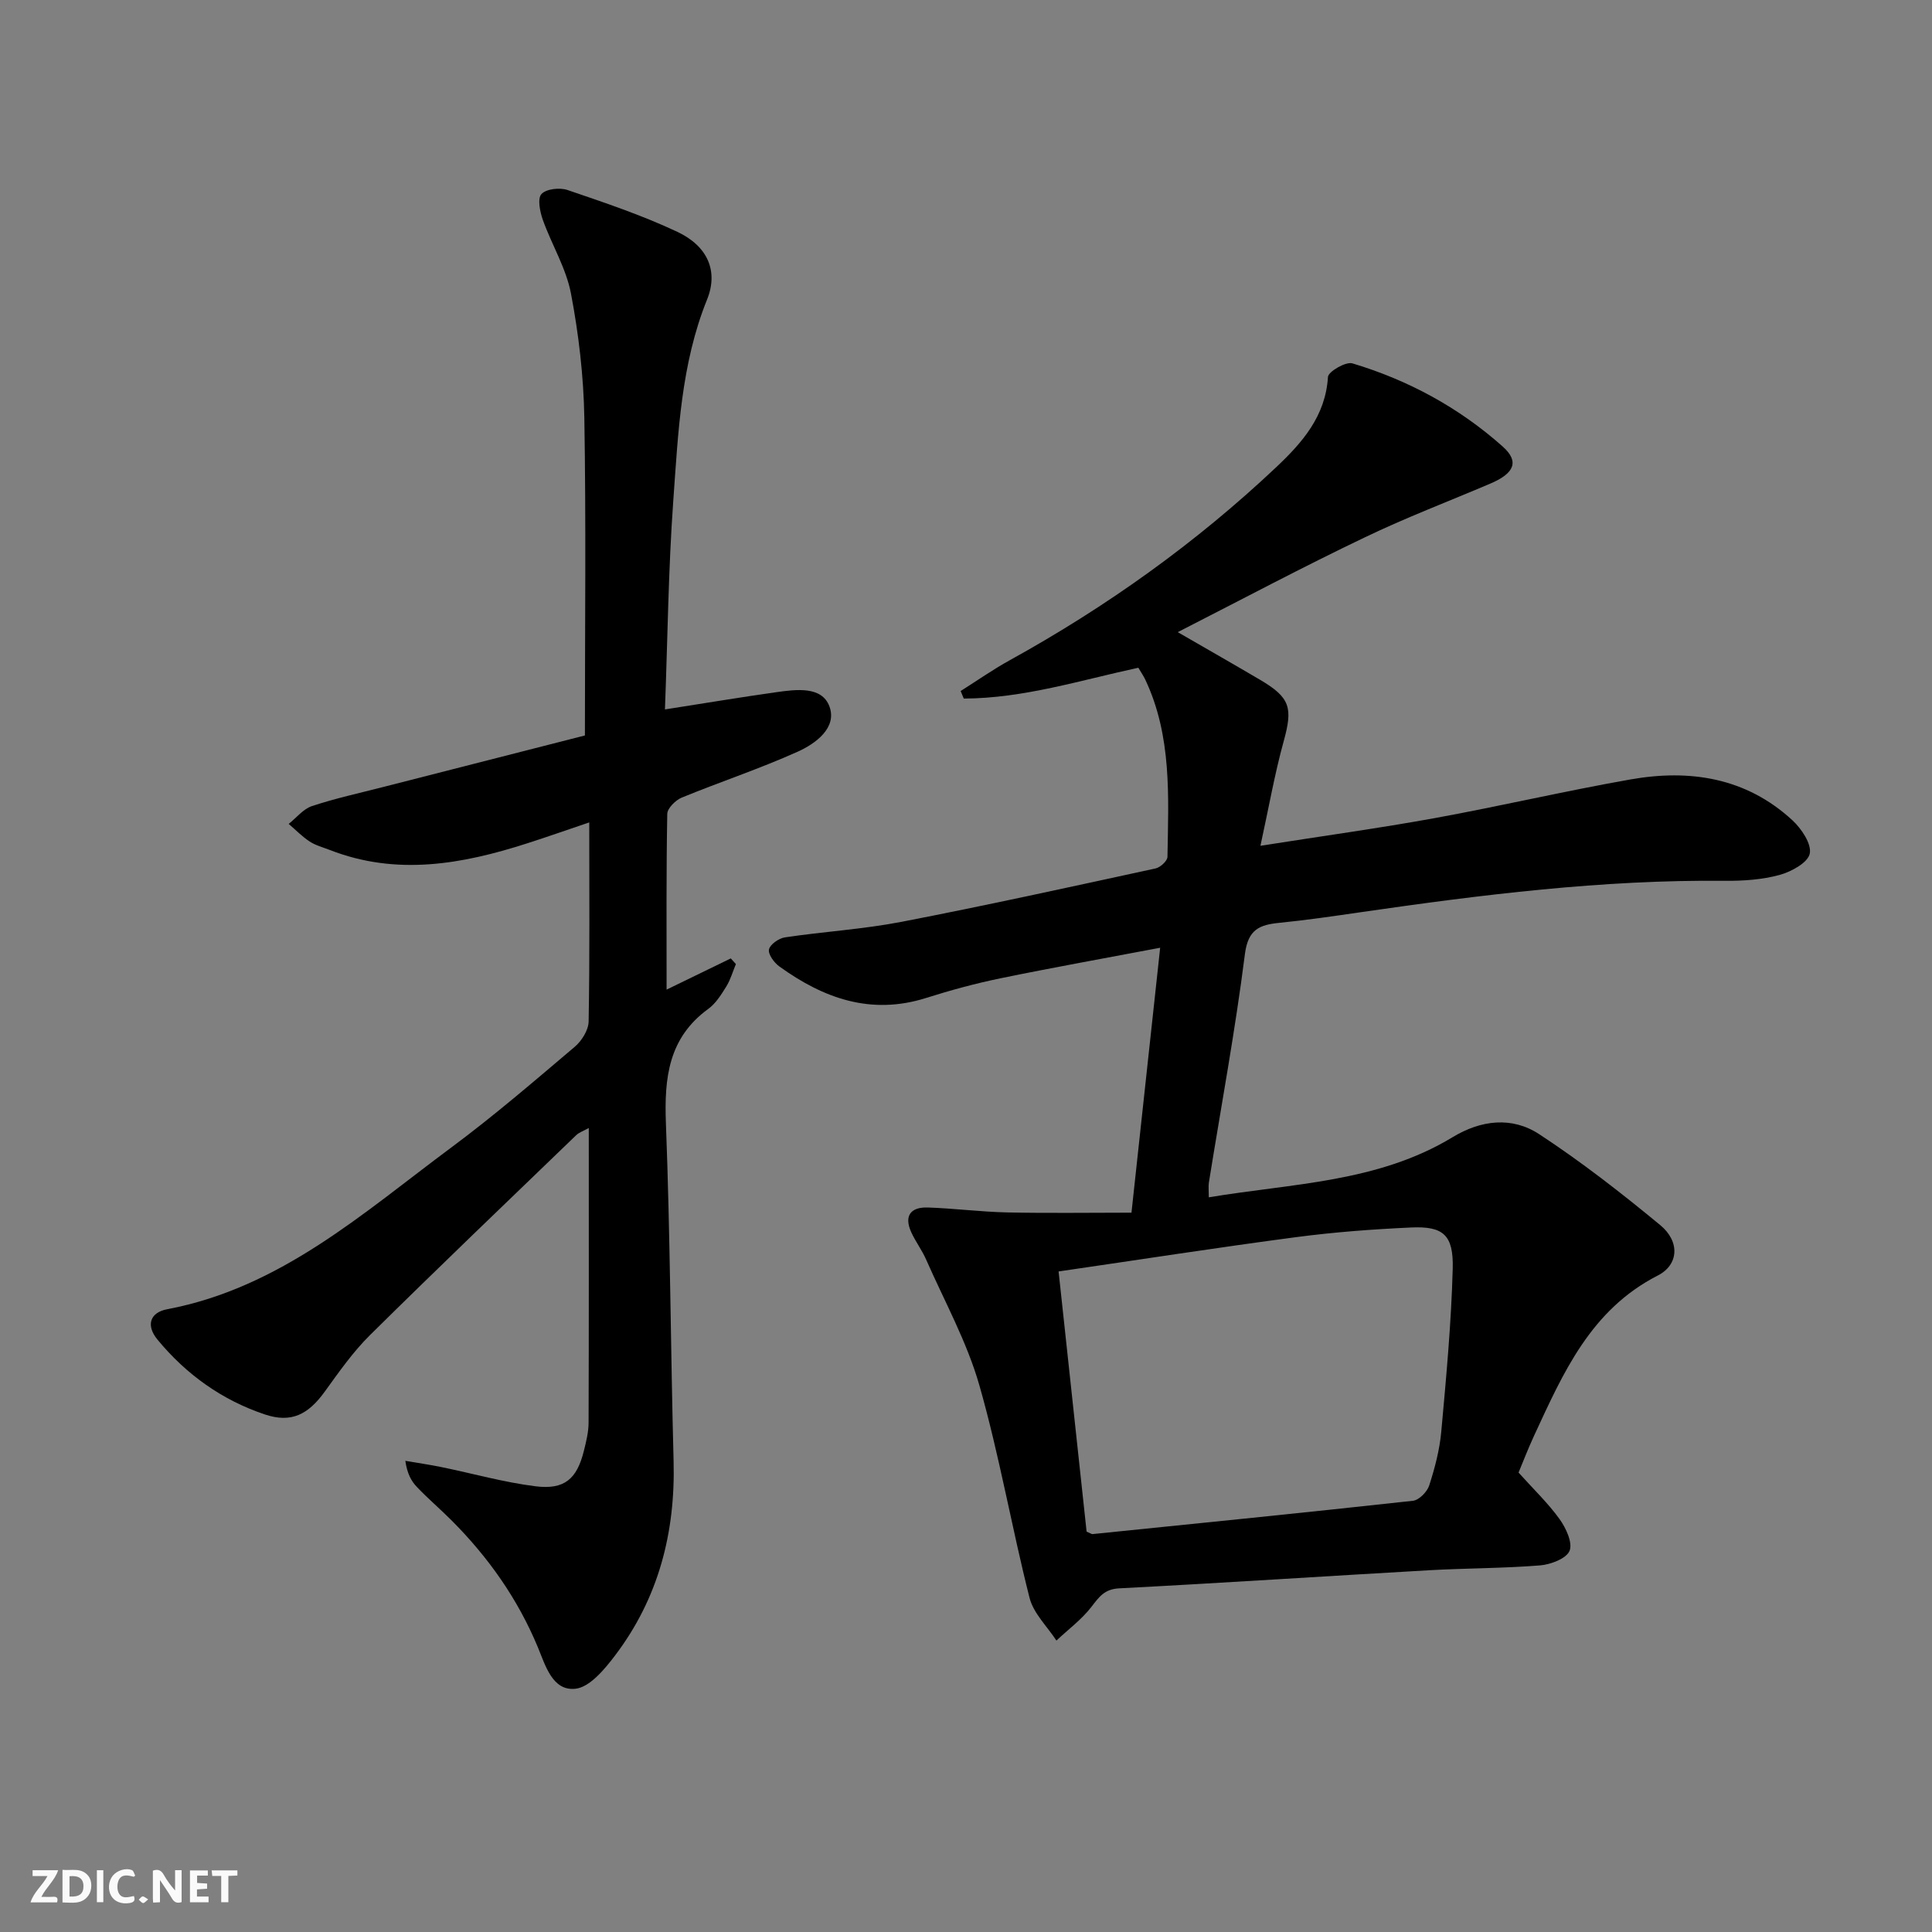
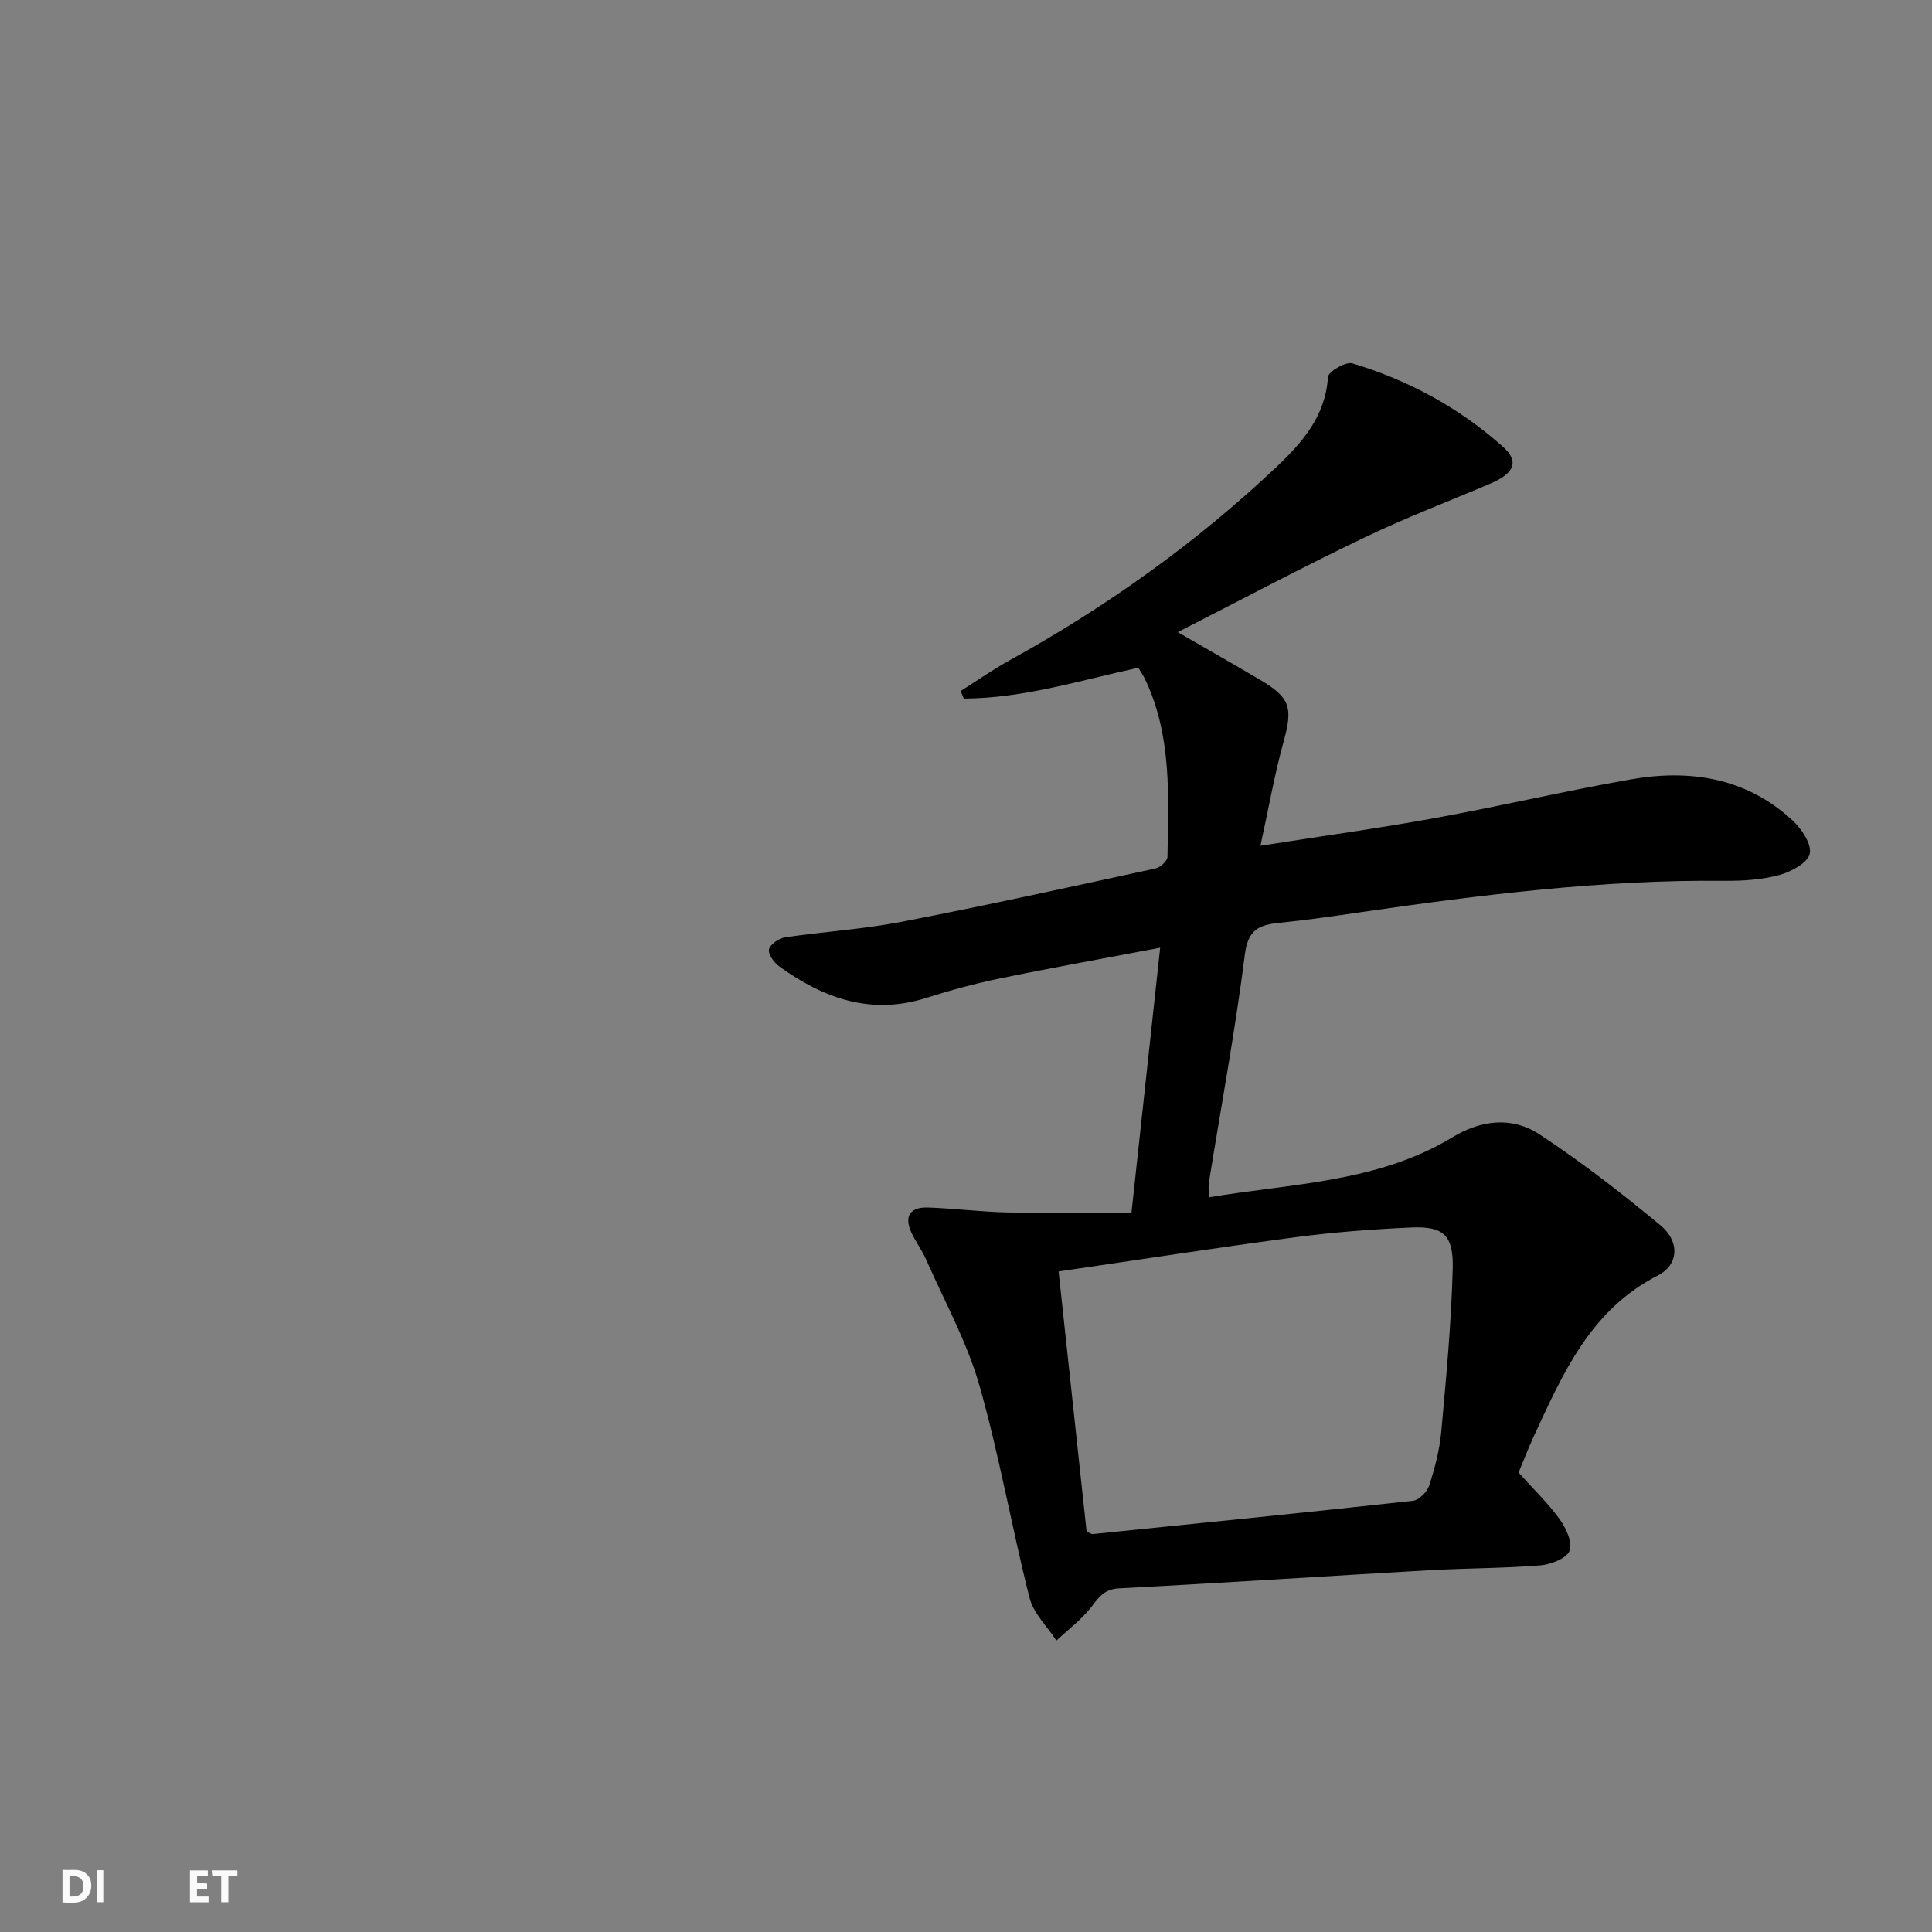
<svg xmlns="http://www.w3.org/2000/svg" enable-background="new 0 0 400 400" viewBox="0 0 400 400">
  <rect x="0" y="0" width="400" height="400" fill="#808080" stroke="none" />
  <g fill="#fbfafa">
-     <path d="m37.59 393.81c-.92.31-1.52.05-2-.78-.7-1.2-1.52-2.34-2.47-3.78v4.59c-.55.03-.95.05-1.41.07-.03-.37-.06-.64-.06-.91 0-1.91 0-3.81 0-5.7 1.13-.41 1.77-.03 2.29.91.62 1.11 1.38 2.14 2.31 3.19v-4.2h1.35v6.61z" />
    <path d="m12.94 393.88v-6.75c1.9.19 3.93-.54 5.37 1.29.8 1.01.78 2.88.03 3.97-1.37 1.97-3.4 1.51-5.4 1.49m1.45-1.22c2.04.12 2.92-.58 2.89-2.21-.03-1.51-.98-2.19-2.89-2z" />
-     <path d="m11.81 393.87h-5.49c.68-2.18 2.47-3.48 3.51-5.45h-3.08v-1.21h5.29c-.71 2.13-2.44 3.48-3.47 5.51.86 0 1.63.04 2.39-.01.79-.05 1.14.21.85 1.16" />
    <path d="m39.33 393.86v-6.61h3.7v1.07h-2.22v1.52c.68.04 1.34.09 2.07.13v1.07c-.72.05-1.38.09-2.1.14v1.48h2.4v1.19h-3.85z" />
-     <path d="m27.71 388.56c-1.15-.3-2.46-.61-3.1.64-.37.73-.41 1.93-.06 2.67.63 1.35 1.99.93 3.17.68.35.94-.01 1.32-.93 1.46-1.62.25-3.05-.27-3.76-1.48-.73-1.25-.6-3.03.31-4.17.88-1.11 2.71-1.7 4-1.16.32.13.44.74.65 1.12-.1.08-.19.16-.28.24" />
    <path d="m49.15 387.24v1.07c-.59.02-1.17.05-1.87.08v5.44h-1.48v-5.44h-1.85c-.05-.4-.08-.73-.13-1.15z" />
    <path d="m20.06 387.21h1.33v6.62h-1.33z" />
-     <path d="m30.68 393.25c-.49.38-.8.79-1.05.76-.32-.05-.6-.45-.9-.7.26-.24.51-.64.8-.67.29-.04.62.3 1.15.61" />
  </g>
  <path d="m243.84 130.88c6.44 3.72 11.78 6.76 17.07 9.88 6.25 3.68 6.77 5.81 4.87 12.68-1.88 6.8-3.09 13.77-4.82 21.67 12.91-2.03 24.52-3.63 36.04-5.72 13.55-2.47 26.98-5.62 40.54-8.01 12.32-2.18 23.97-.39 33.55 8.44 1.88 1.74 4.02 4.91 3.6 6.92-.39 1.87-3.83 3.75-6.26 4.41-3.63.98-7.54 1.25-11.33 1.21-25.36-.25-50.41 2.89-75.43 6.51-5.58.81-11.17 1.63-16.77 2.19-4.14.41-6.51 1.35-7.16 6.51-2 15.81-4.92 31.49-7.45 47.23-.13.78-.02 1.6-.02 3.09 17.38-2.9 35.01-3.07 50.46-12.44 5.92-3.59 12.32-4.32 17.96-.62 8.72 5.72 17 12.17 25.05 18.82 4.09 3.38 3.86 8.19-.51 10.43-13.91 7.1-19.62 20.22-25.64 33.22-1.25 2.7-2.31 5.48-3.19 7.58 3.06 3.41 6.09 6.3 8.49 9.63 1.33 1.85 2.75 4.91 2.07 6.57-.66 1.61-3.91 2.84-6.12 3.02-7.62.61-15.29.57-22.92 1-21.41 1.22-42.8 2.64-64.22 3.75-3.04.16-4.13 1.76-5.72 3.82-2.03 2.63-4.81 4.69-7.26 6.99-1.91-2.93-4.74-5.62-5.56-8.83-3.71-14.62-6.26-29.56-10.4-44.04-2.57-8.98-7.22-17.38-11.01-26-.86-1.96-2.19-3.71-3.08-5.66-1.57-3.43-.09-5.25 3.42-5.13 5.48.18 10.94.9 16.42 1.02 8.43.18 16.86.05 25.75.05 1.98-18.29 3.91-36.06 5.94-54.85-11.47 2.18-22.3 4.11-33.08 6.33-5.19 1.07-10.34 2.47-15.39 4.07-11.42 3.61-21.24.07-30.38-6.53-1.08-.78-2.35-2.52-2.14-3.52.23-1.05 2.04-2.31 3.31-2.5 8.04-1.2 16.2-1.68 24.16-3.22 17.58-3.4 35.07-7.25 52.57-11.05.98-.21 2.45-1.56 2.46-2.4.21-12.45.94-25-4.61-36.73-.35-.74-.83-1.41-1.42-2.42-11.98 2.58-23.79 6.34-36.14 6.38-.22-.52-.43-1.04-.65-1.56 3.39-2.14 6.68-4.45 10.18-6.38 20.06-11.08 38.57-24.3 55.23-40.03 5.34-5.05 10.15-10.53 10.64-18.62.07-1.1 3.69-3.22 5.05-2.81 11.59 3.47 22.1 9.17 31.15 17.24 3.43 3.06 2.43 5.51-2.53 7.63-8.69 3.71-17.56 7.07-26.07 11.17-12.72 6.07-25.17 12.7-38.7 19.61zm-18.87 186.23c.91.39 1.06.52 1.2.51 22.13-2.25 44.26-4.47 66.37-6.9 1.26-.14 2.95-1.86 3.37-3.19 1.16-3.61 2.15-7.36 2.49-11.12 1.02-11.22 2.07-22.47 2.37-33.73.19-7.02-1.97-8.85-8.63-8.54-7.96.36-15.93.96-23.82 2-16.25 2.15-32.44 4.67-49.15 7.1 1.98 18.35 3.89 36.12 5.8 53.87z" fill="#000001" />
-   <path d="m137.67 146.88c8.33-1.3 15.68-2.53 23.06-3.57 4.09-.57 9.43-1.3 11 2.96 1.62 4.41-2.87 7.7-6.6 9.37-7.83 3.52-16.02 6.23-23.97 9.49-1.29.53-2.99 2.21-3.01 3.38-.22 11.97-.14 23.96-.14 36.38 4.67-2.27 8.98-4.37 13.29-6.46.35.39.7.78 1.06 1.17-.65 1.55-1.11 3.22-1.98 4.63-1.05 1.69-2.18 3.52-3.74 4.65-8.25 6.01-9.13 14.29-8.77 23.72.9 23.29.97 46.61 1.59 69.91.39 14.81-3.13 28.38-12.11 40.23-2.17 2.86-5.26 6.6-8.24 6.9-4.75.49-6.2-4.87-7.75-8.59-4.16-10.01-10.25-18.63-17.85-26.25-2.35-2.36-4.9-4.52-7.19-6.93-1.19-1.24-2.03-2.82-2.4-5.42 2.5.43 5.02.79 7.5 1.3 6.49 1.33 12.91 3.15 19.46 3.97 6 .75 8.56-1.53 10-7.31.48-1.93.98-3.92.98-5.89.07-20.16.04-40.32.04-60.98-1.07.6-2 .9-2.62 1.5-14.27 13.75-28.59 27.45-42.68 41.38-3.52 3.48-6.42 7.63-9.34 11.67-3.44 4.77-6.94 6.59-12.41 4.76-8.85-2.96-16.28-8.26-22.24-15.49-2.44-2.96-1.57-5.63 2.02-6.3 23.46-4.44 40.59-19.96 58.81-33.49 8.81-6.54 17.16-13.73 25.54-20.83 1.45-1.22 2.85-3.45 2.89-5.24.24-13.49.13-26.98.13-41.23-4.53 1.53-8.64 2.98-12.78 4.31-13.52 4.36-27.11 6.8-40.96 1.39-1.39-.54-2.9-.93-4.13-1.73-1.58-1.04-2.92-2.42-4.36-3.66 1.6-1.27 3.01-3.09 4.82-3.69 4.86-1.61 9.89-2.7 14.86-3.98 14.12-3.61 28.24-7.22 41.65-10.64 0-22.53.25-44.16-.12-65.78-.15-8.6-1.16-17.28-2.77-25.73-1-5.25-3.99-10.11-5.82-15.23-.6-1.69-1.15-4.41-.29-5.35.98-1.08 3.79-1.39 5.4-.84 7.68 2.62 15.42 5.21 22.74 8.66 6.3 2.97 8.52 8.15 6.15 14.02-5.41 13.39-5.97 27.54-6.99 41.57-1.03 14.27-1.17 28.58-1.73 43.29z" fill="#000001" />
</svg>